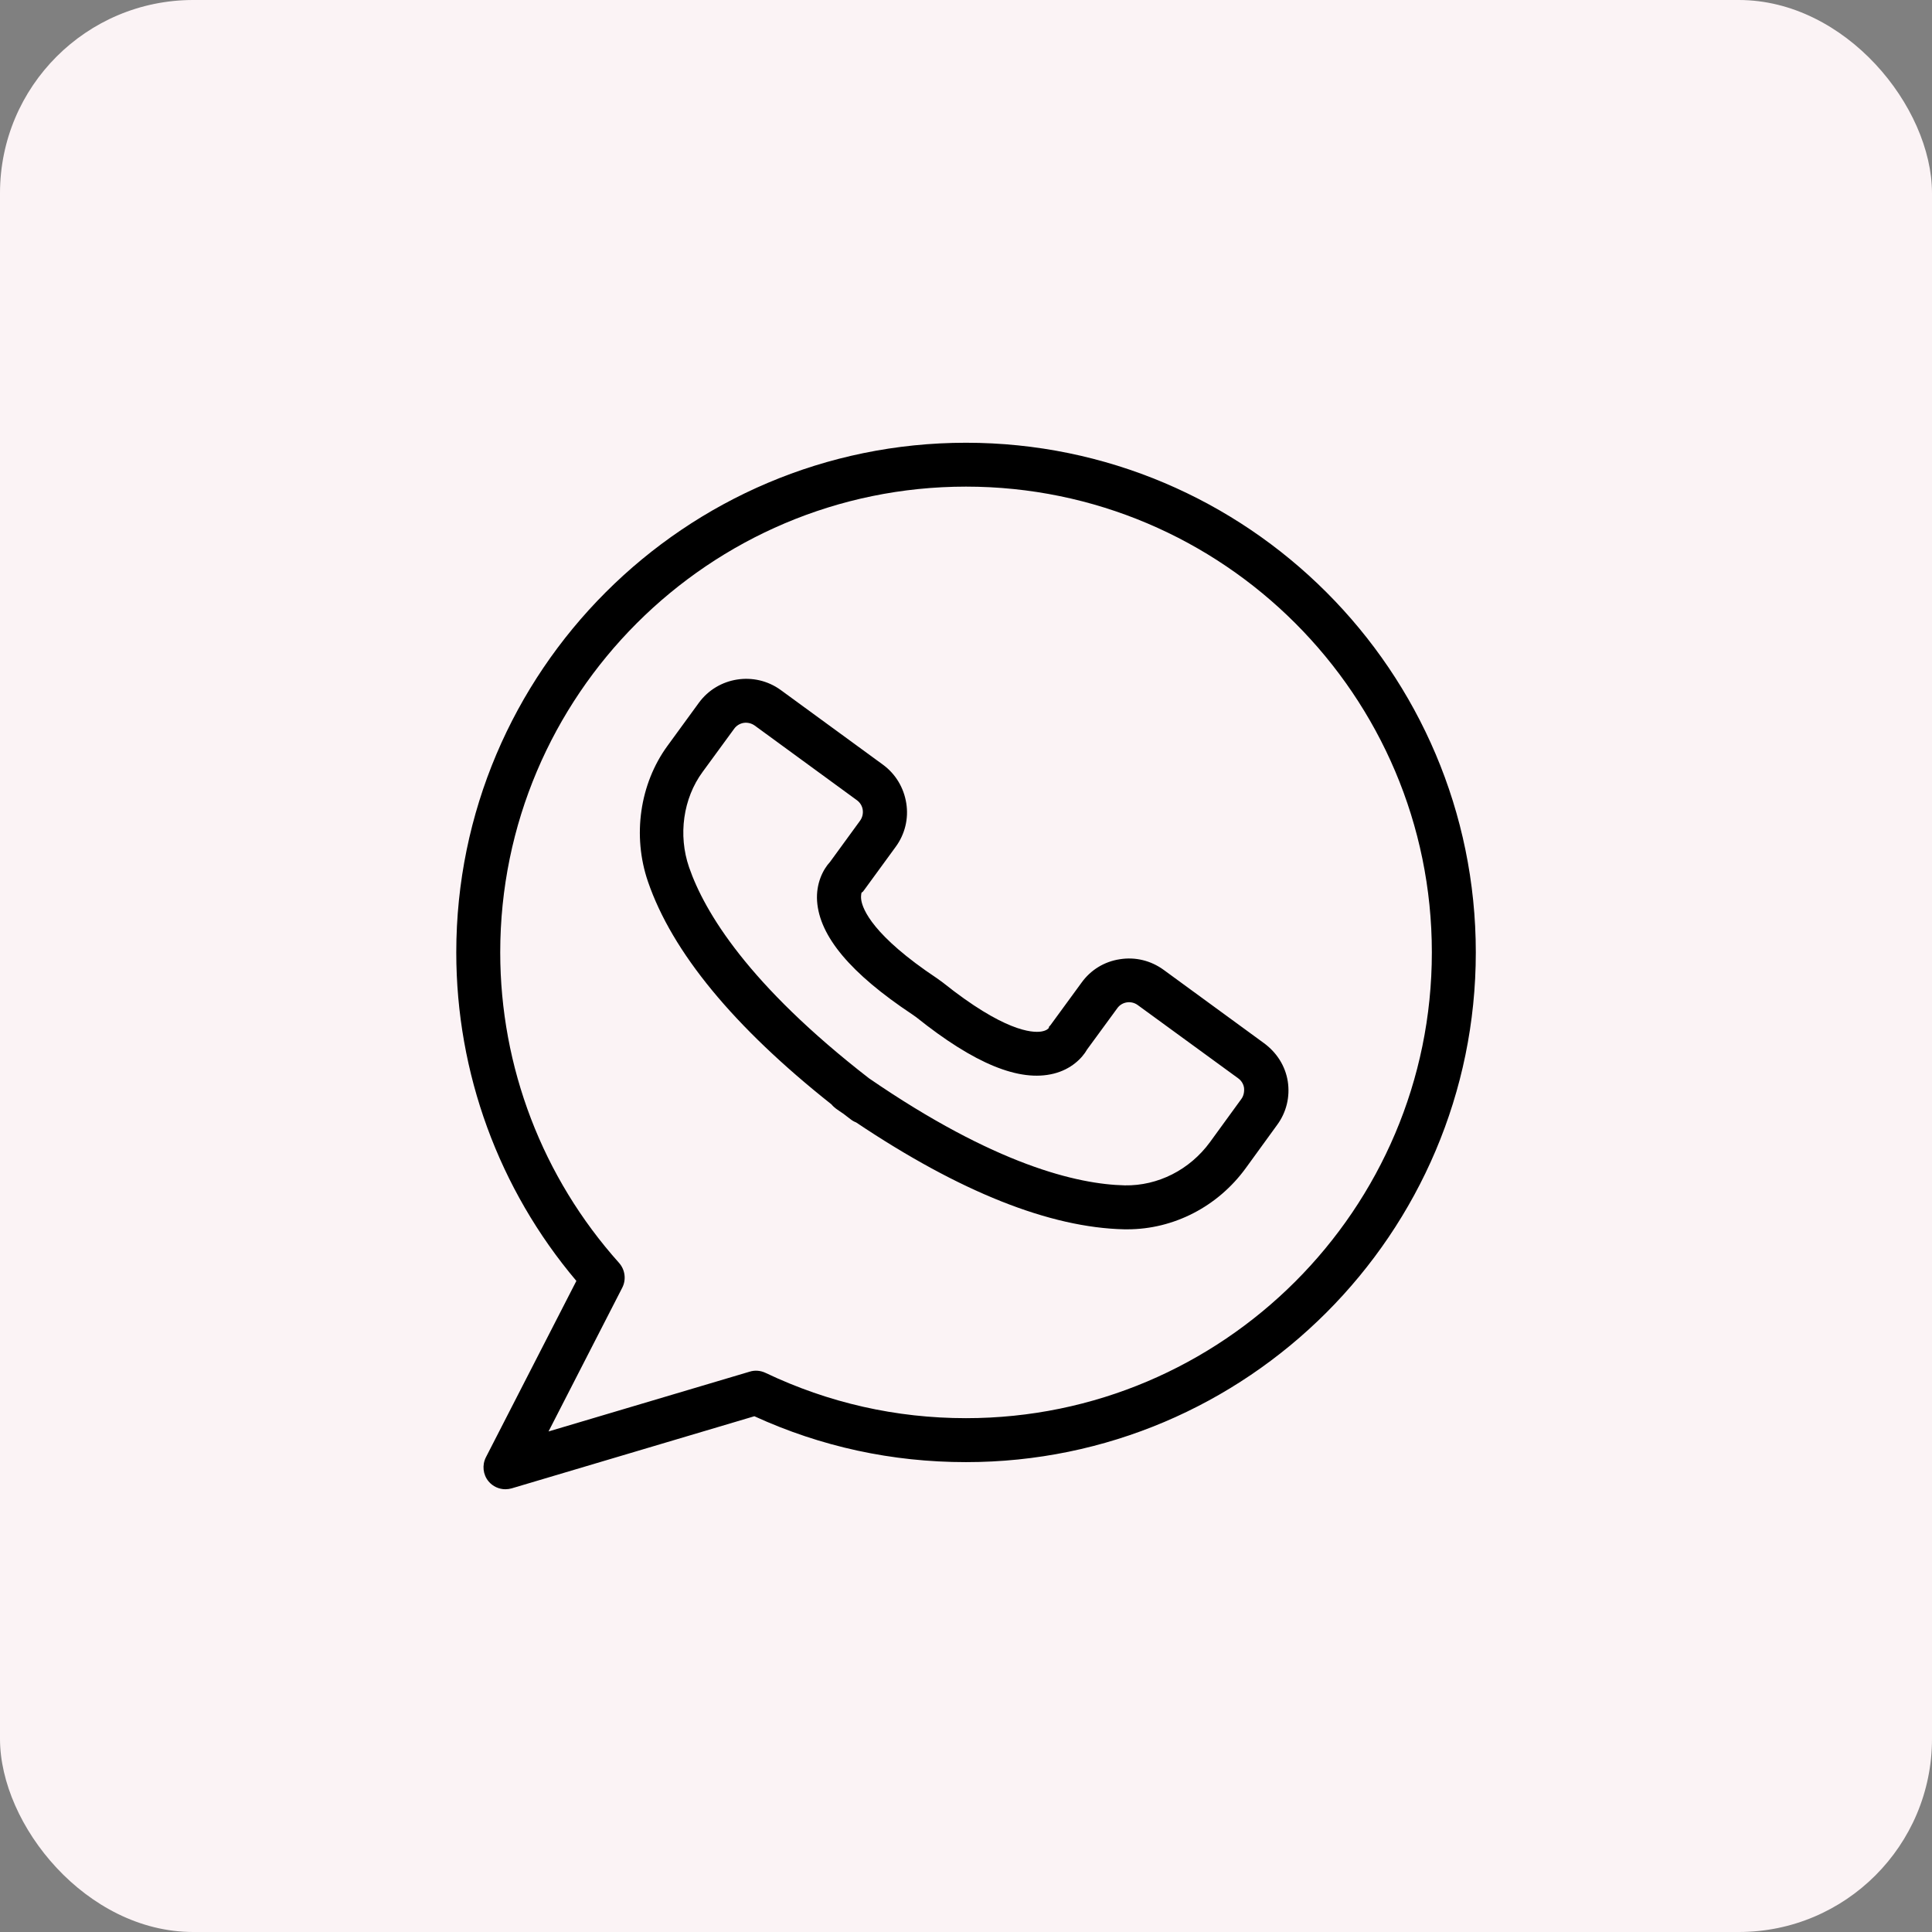
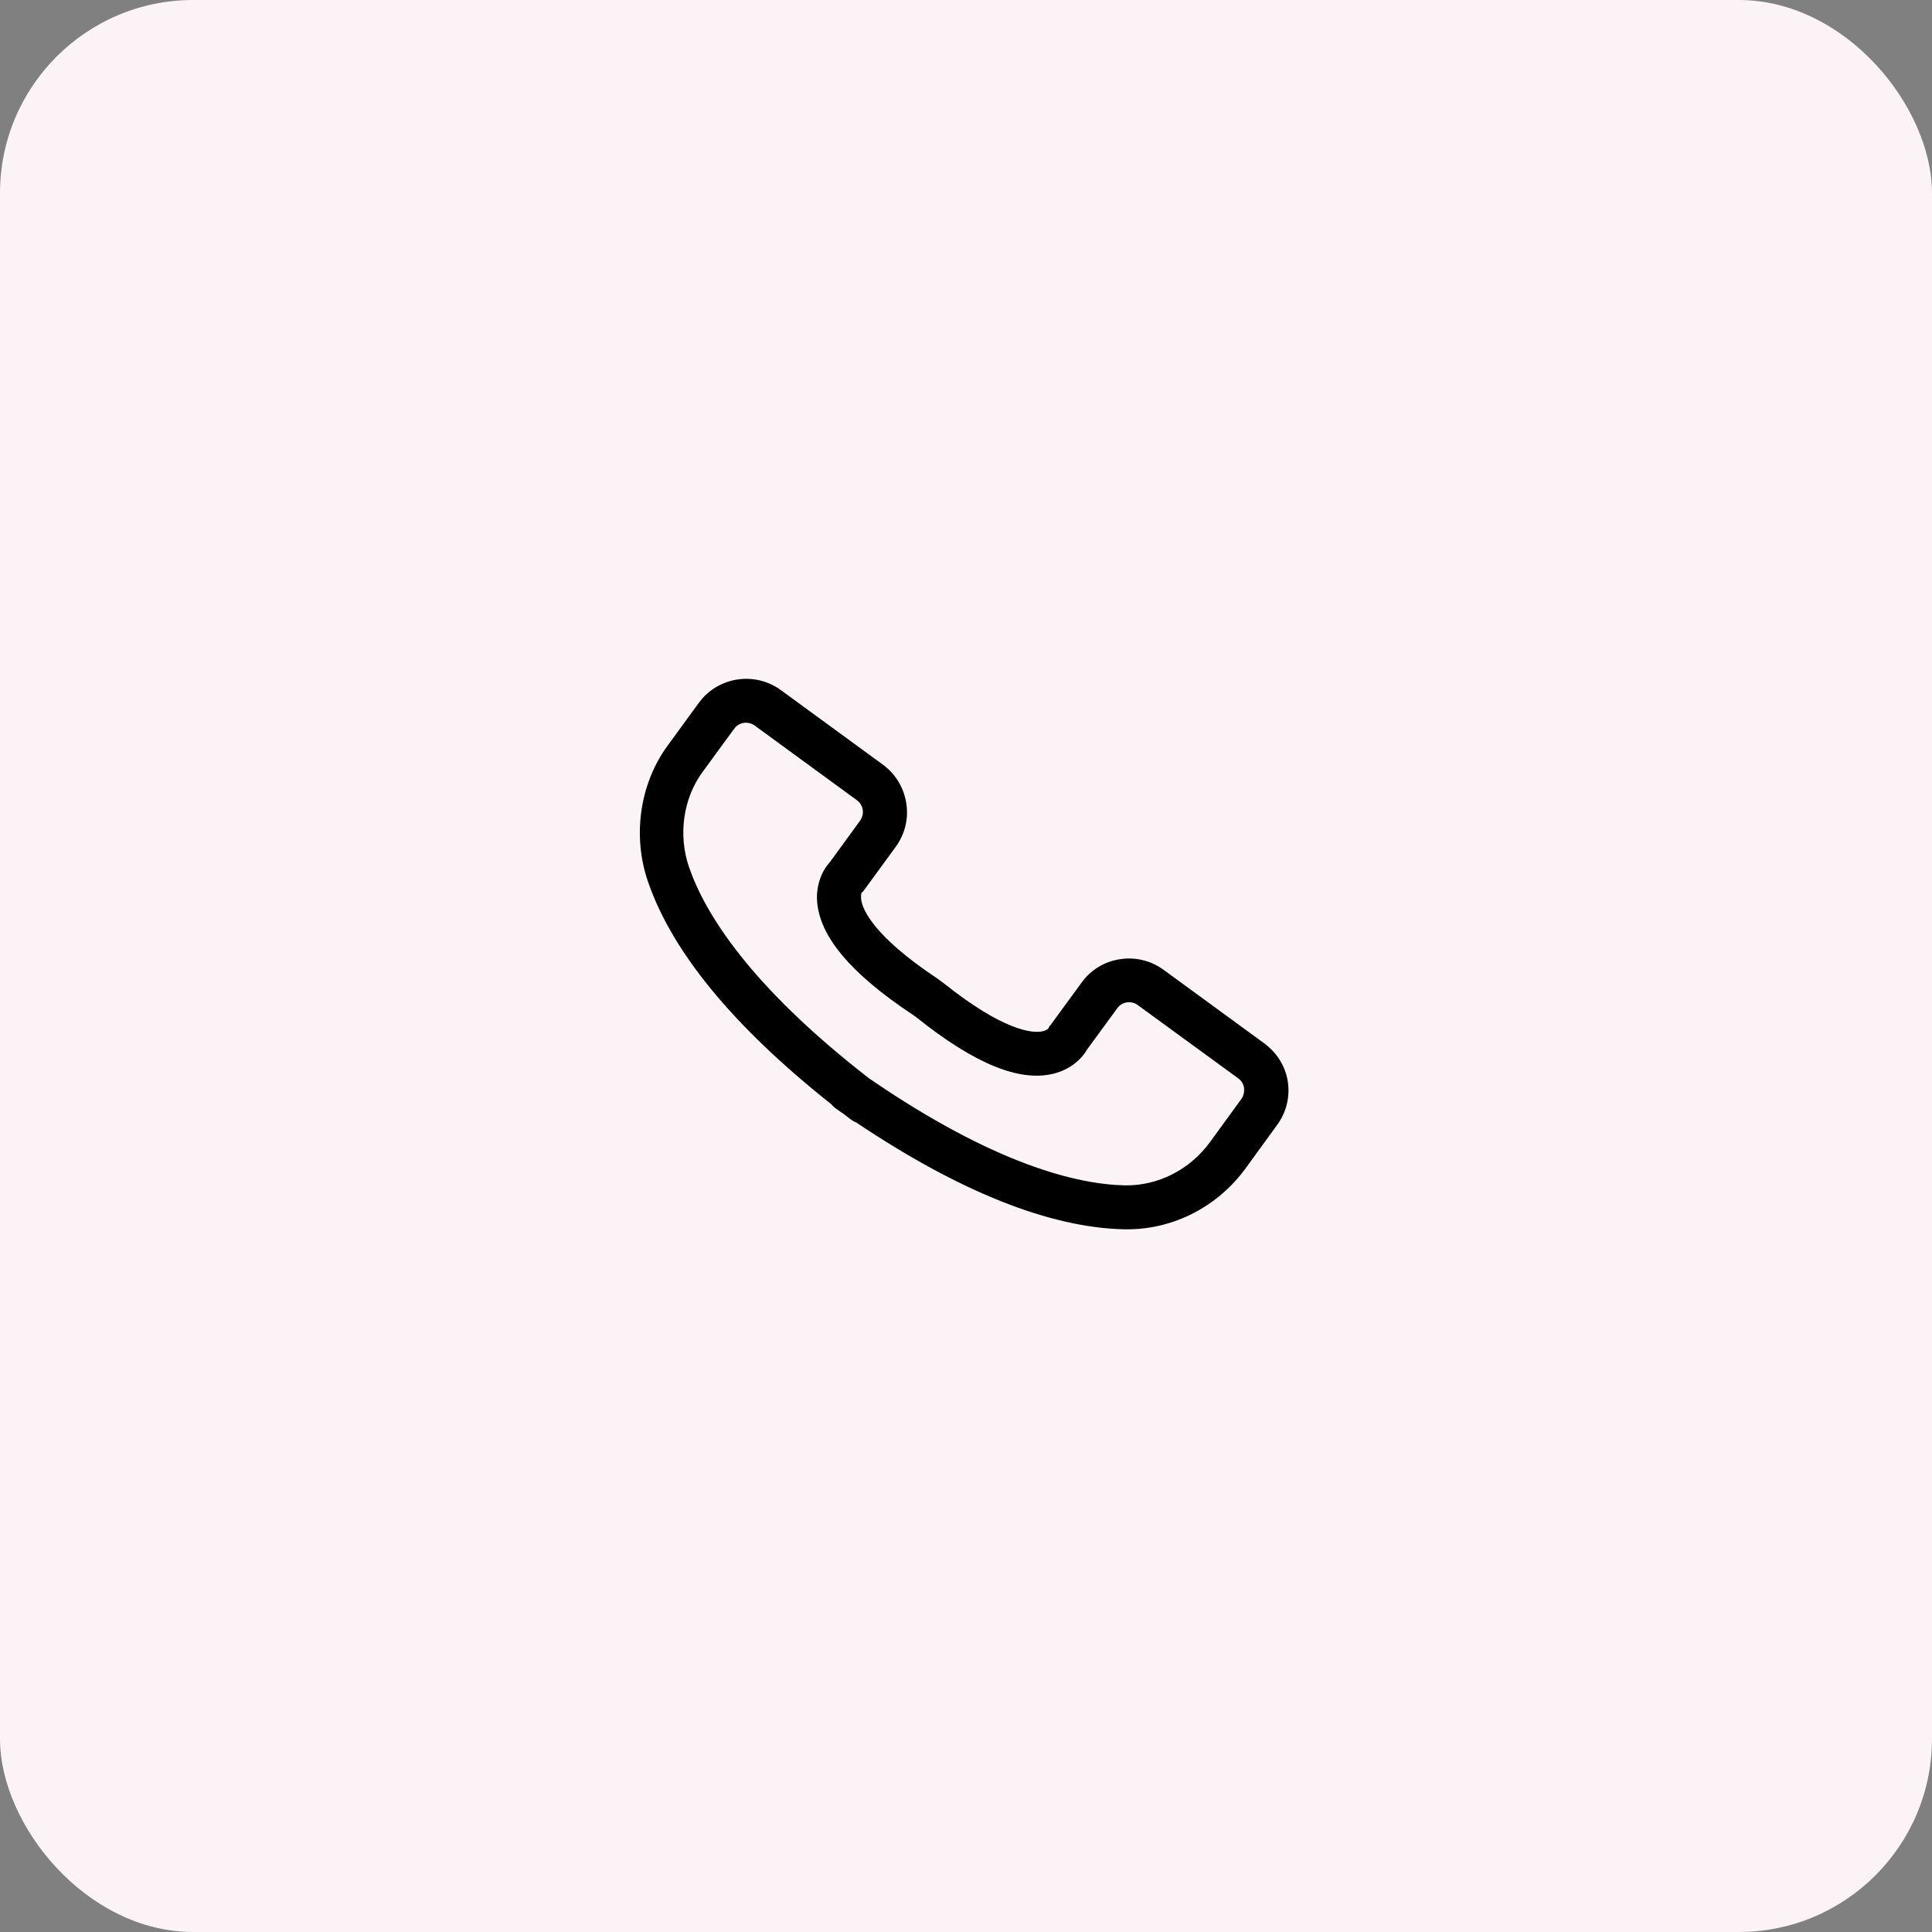
<svg xmlns="http://www.w3.org/2000/svg" width="24" height="24" viewBox="0 0 24 24" fill="none">
  <rect x="0" y="0" width="24" height="24" fill="#808080" stroke="none" />
  <rect width="24" height="24" rx="2.4" fill="#FBF3F5" />
  <path d="M15.701 12.958L14.454 12.047C14.297 11.933 14.104 11.885 13.911 11.916C13.718 11.945 13.549 12.049 13.436 12.206L13.05 12.734C13.03 12.761 13.037 12.736 13.028 12.77C13.026 12.774 13.004 12.803 12.935 12.814C12.819 12.832 12.469 12.81 11.713 12.206L11.64 12.153C10.844 11.623 10.717 11.297 10.699 11.181C10.69 11.12 10.704 11.091 10.702 11.089C10.728 11.073 10.72 11.073 10.741 11.048L11.127 10.519C11.241 10.363 11.289 10.17 11.258 9.977C11.227 9.784 11.125 9.614 10.968 9.499L9.699 8.572C9.375 8.336 8.917 8.407 8.681 8.731L8.291 9.266C7.947 9.738 7.854 10.383 8.049 10.951C8.349 11.827 9.116 12.758 10.329 13.719C10.345 13.739 10.364 13.756 10.385 13.772C10.416 13.794 10.447 13.816 10.478 13.836C10.507 13.86 10.538 13.881 10.568 13.905C10.588 13.921 10.611 13.934 10.635 13.943C11.921 14.805 13.041 15.251 13.968 15.271C13.98 15.271 13.991 15.271 14.004 15.271C14.58 15.271 15.128 14.989 15.476 14.51L15.865 13.974C15.98 13.818 16.027 13.625 15.997 13.432C15.966 13.239 15.858 13.073 15.701 12.958ZM15.419 13.654L15.03 14.189C14.778 14.533 14.383 14.732 13.973 14.725C13.385 14.712 12.36 14.47 10.795 13.395C9.296 12.233 8.752 11.33 8.56 10.774C8.422 10.374 8.486 9.918 8.728 9.589L9.12 9.053C9.149 9.013 9.191 8.988 9.238 8.98C9.285 8.973 9.334 8.984 9.375 9.013L10.644 9.94C10.684 9.969 10.71 10.011 10.717 10.059C10.724 10.106 10.713 10.155 10.684 10.195L10.311 10.707C10.223 10.802 10.136 10.975 10.15 11.193C10.18 11.632 10.568 12.093 11.329 12.599L11.383 12.637C12.105 13.215 12.664 13.444 13.09 13.337C13.303 13.284 13.441 13.149 13.505 13.036L13.879 12.525C13.937 12.443 14.052 12.426 14.133 12.485L15.381 13.395C15.421 13.424 15.447 13.466 15.454 13.514C15.459 13.566 15.448 13.616 15.419 13.654Z" fill="black" />
-   <path d="M12 5.5C8.509 5.5 5.668 8.341 5.668 11.832C5.668 13.329 6.196 14.772 7.16 15.912L6.036 18.103C5.987 18.2 5.999 18.318 6.069 18.402C6.121 18.465 6.2 18.5 6.278 18.5C6.304 18.5 6.331 18.496 6.356 18.489L9.371 17.593C10.199 17.972 11.082 18.163 12 18.163C15.492 18.163 18.333 15.322 18.333 11.831C18.333 8.339 15.492 5.5 12 5.5ZM12 17.617C11.13 17.617 10.292 17.427 9.509 17.054C9.447 17.025 9.378 17.019 9.314 17.039L6.814 17.782L7.73 15.996C7.781 15.896 7.766 15.774 7.69 15.688C6.739 14.626 6.214 13.255 6.214 11.831C6.214 8.64 8.81 6.045 12 6.045C15.191 6.045 17.787 8.64 17.787 11.831C17.787 15.021 15.191 17.617 12 17.617Z" fill="black" />
</svg>